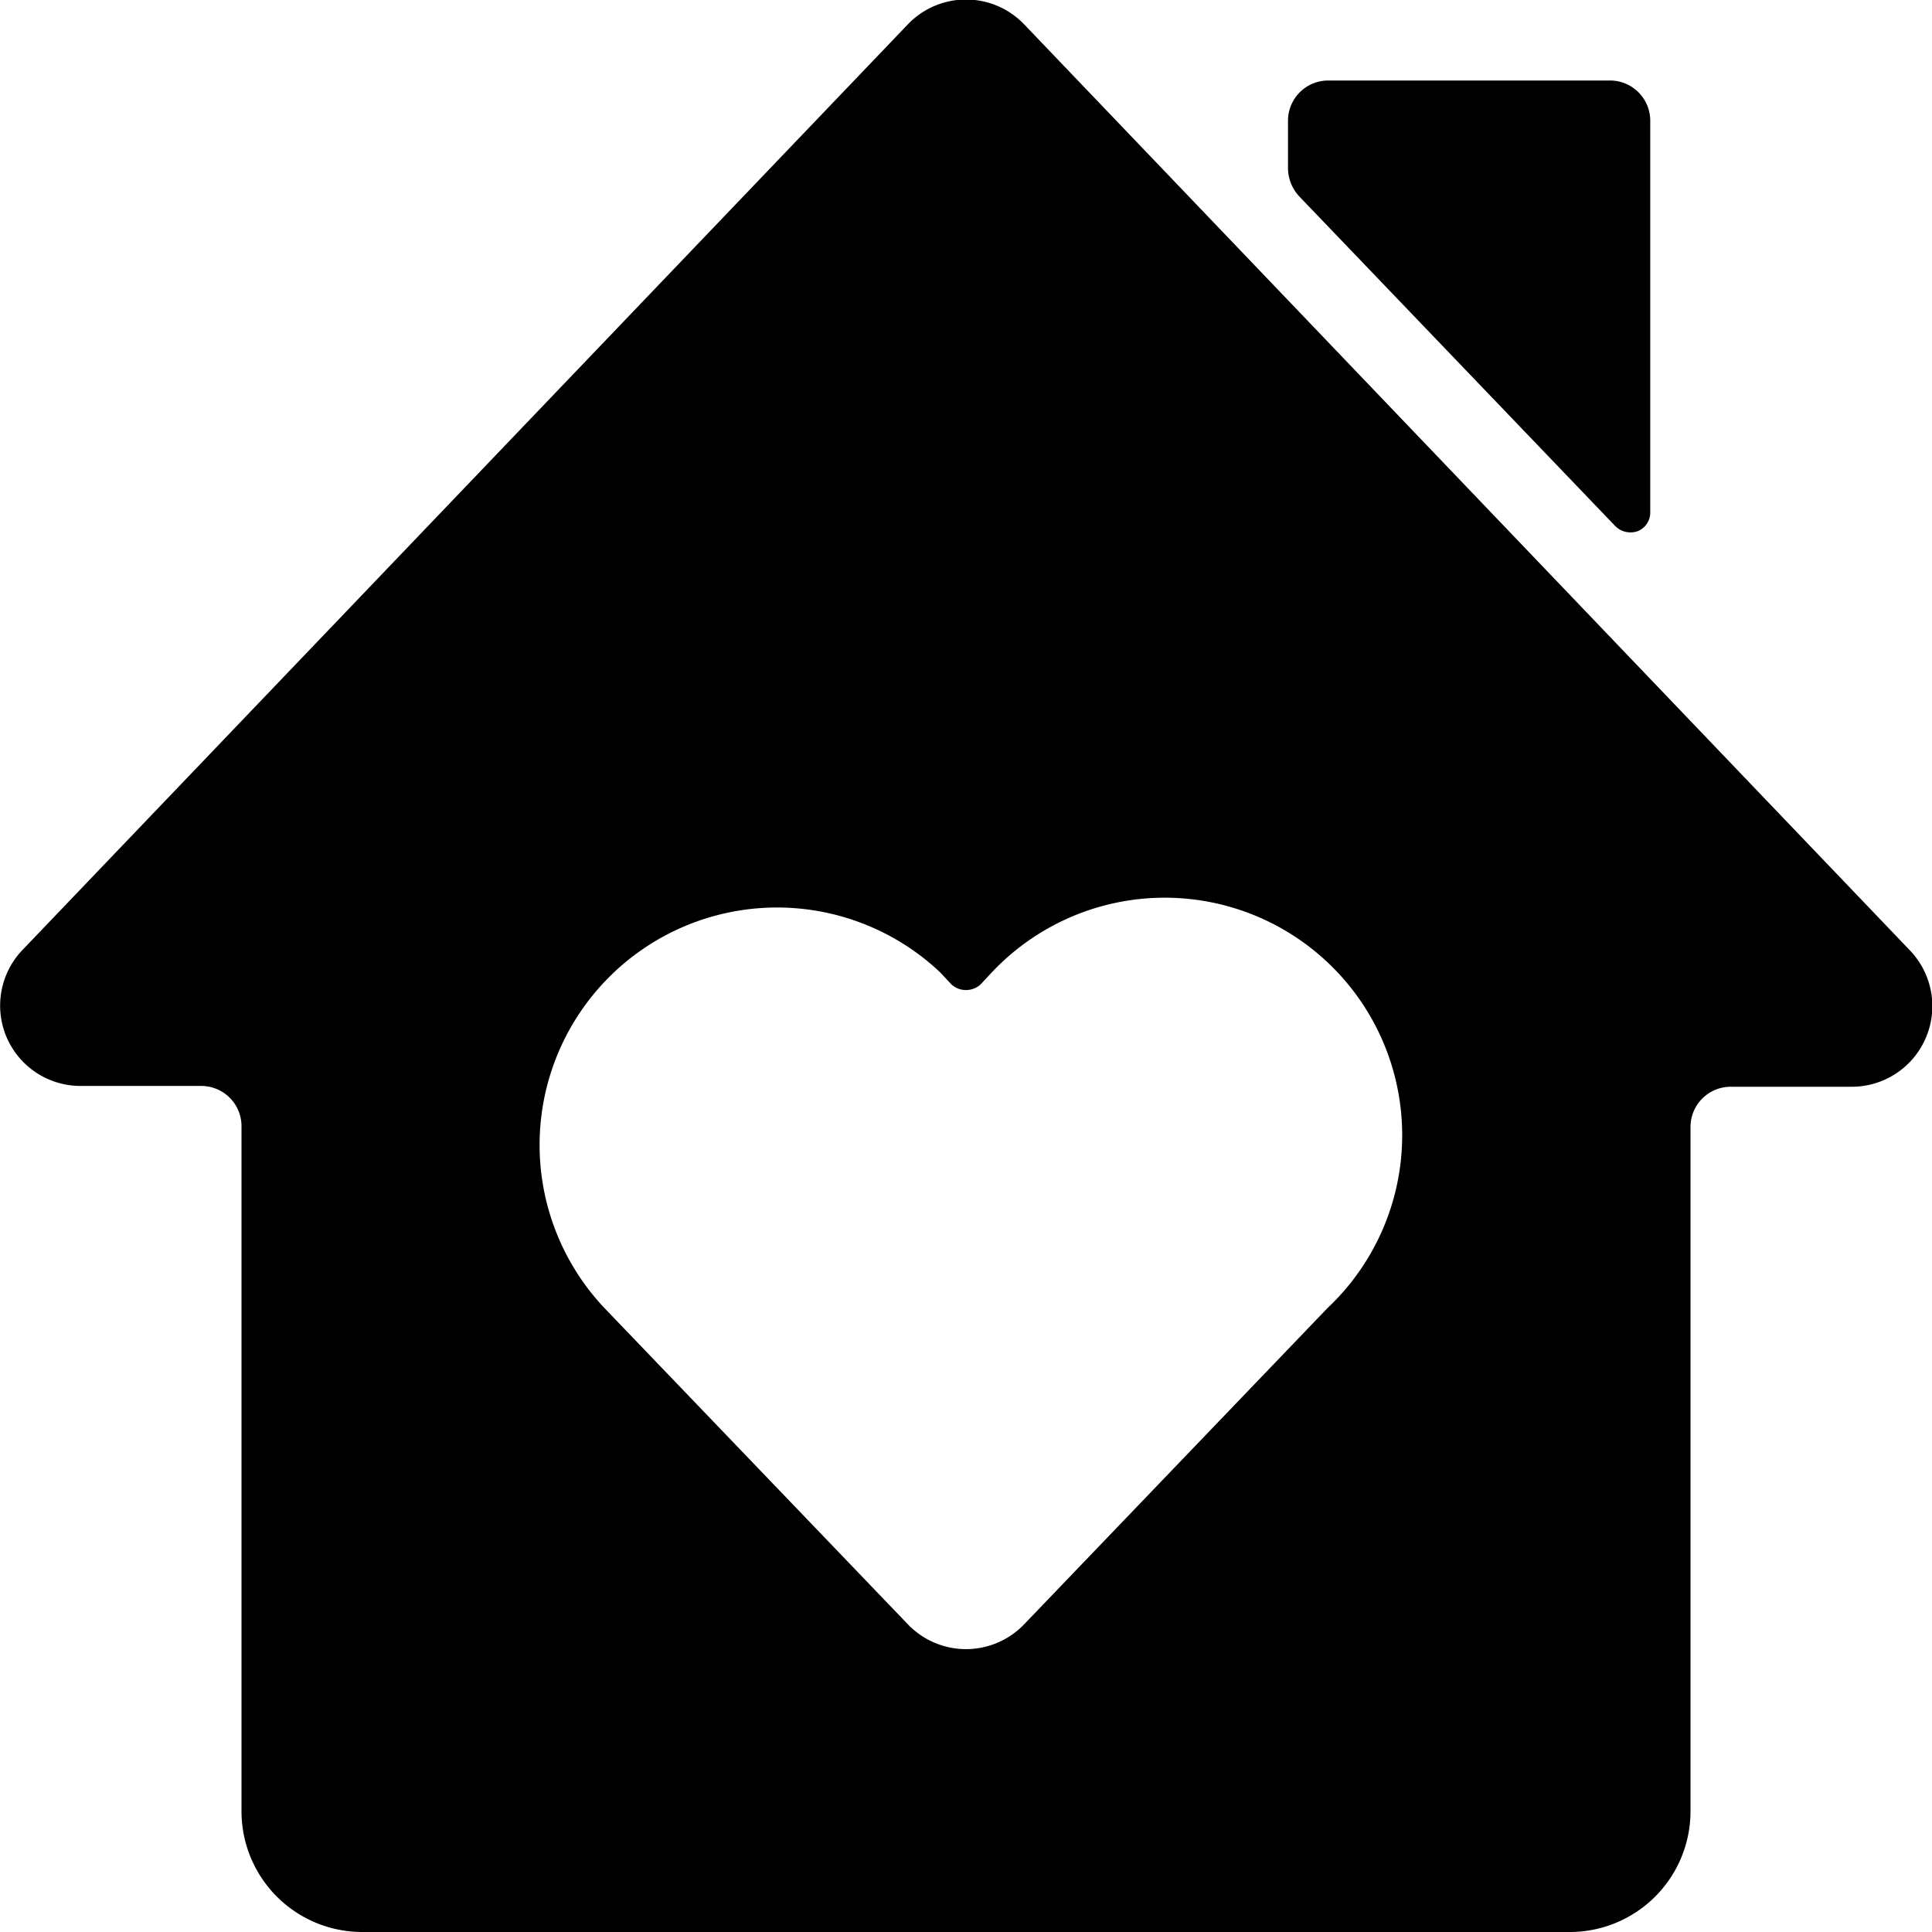
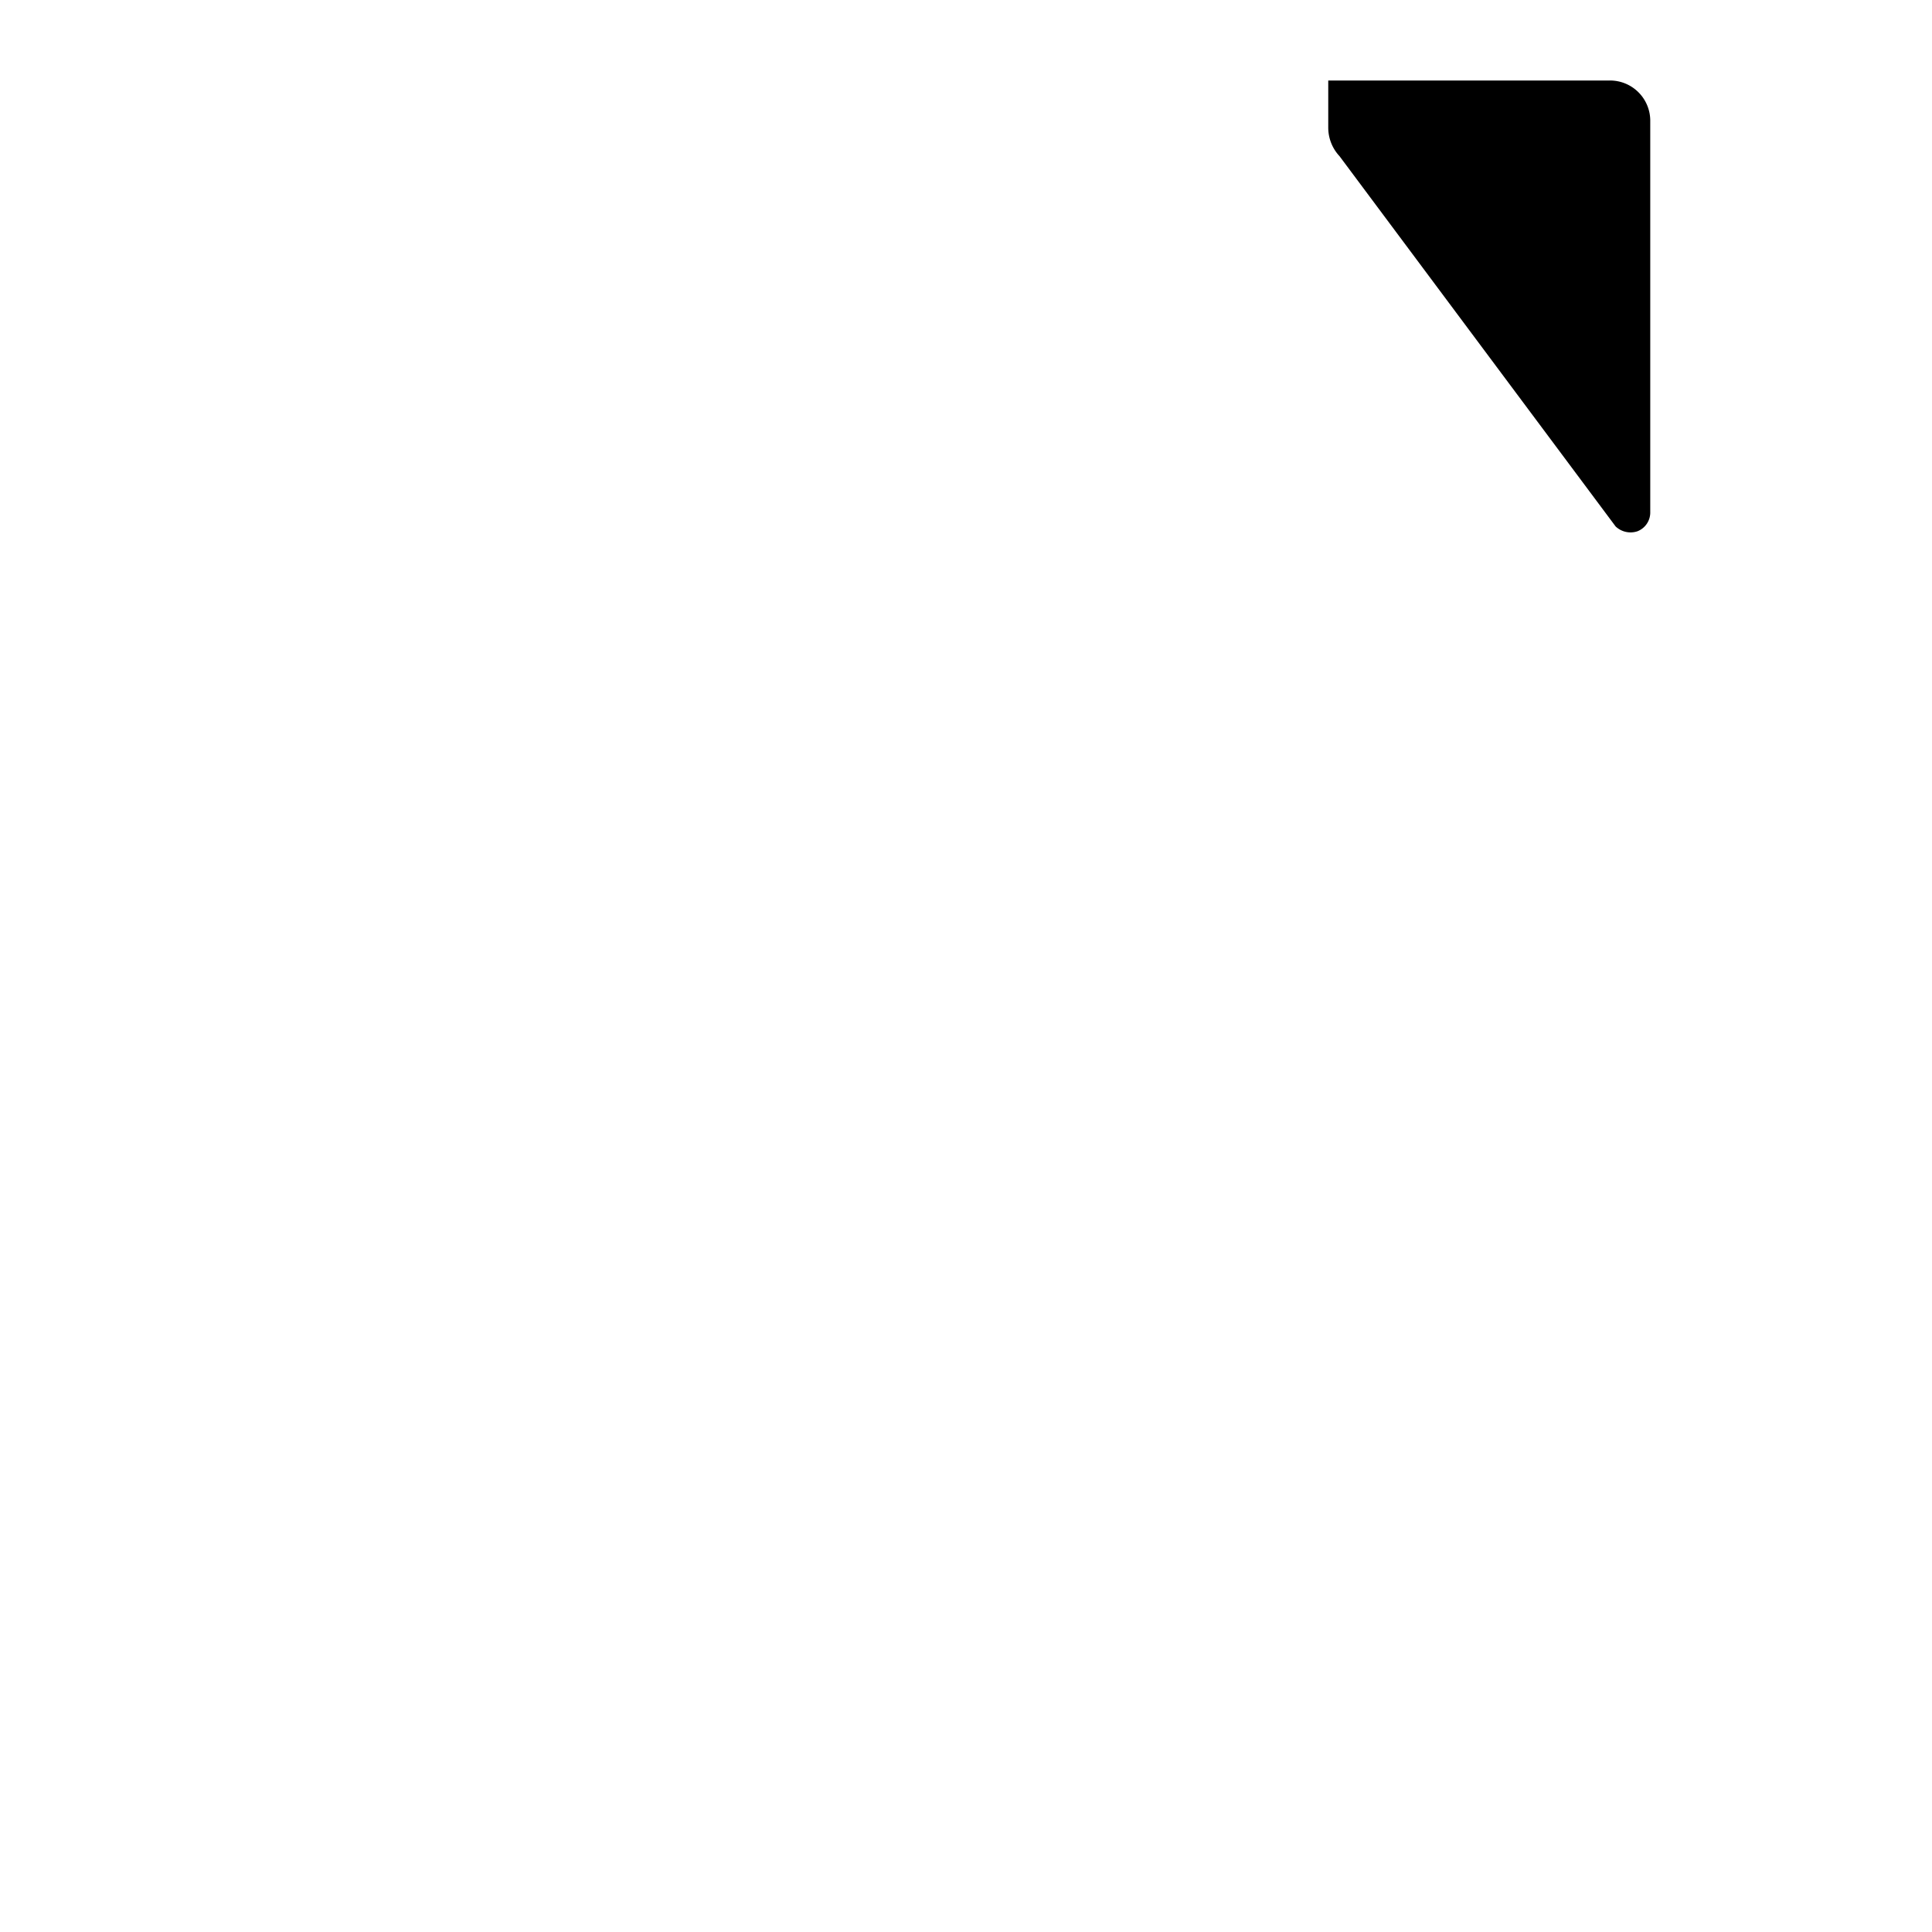
<svg xmlns="http://www.w3.org/2000/svg" viewBox="0 0 24 24">
  <g>
-     <path d="M20.07 6.54a0.27 0.27 0 0 0 0.27 0.06 0.25 0.25 0 0 0 0.16 -0.24V1.49A0.5 0.5 0 0 0 20 1h-3.5a0.5 0.5 0 0 0 -0.5 0.5v0.59a0.52 0.52 0 0 0 0.14 0.35Z" fill="#000000" stroke-width="1" />
-     <path d="M23.72 11.8 12.72 0.3a1 1 0 0 0 -1.44 0l-11 11.5a1 1 0 0 0 -0.2 1.08 1 1 0 0 0 0.92 0.61h1.5A0.5 0.5 0 0 1 3 14v8.5A1.5 1.5 0 0 0 4.5 24h15a1.5 1.5 0 0 0 1.5 -1.5V14a0.5 0.5 0 0 1 0.5 -0.5H23a1 1 0 0 0 0.92 -0.6 1 1 0 0 0 -0.2 -1.1Zm-7.23 4.45 -3.77 3.93a1 1 0 0 1 -1.44 0L7.5 16.24a2.95 2.95 0 0 1 4.18 -4.16l0.14 0.15a0.27 0.27 0 0 0 0.36 0l0.14 -0.15a2.95 2.95 0 1 1 4.17 4.17Z" fill="#000000" stroke-width="1" />
+     <path d="M20.07 6.54a0.27 0.27 0 0 0 0.27 0.06 0.25 0.25 0 0 0 0.16 -0.24V1.49A0.5 0.5 0 0 0 20 1h-3.5v0.59a0.52 0.52 0 0 0 0.14 0.35Z" fill="#000000" stroke-width="1" />
  </g>
</svg>